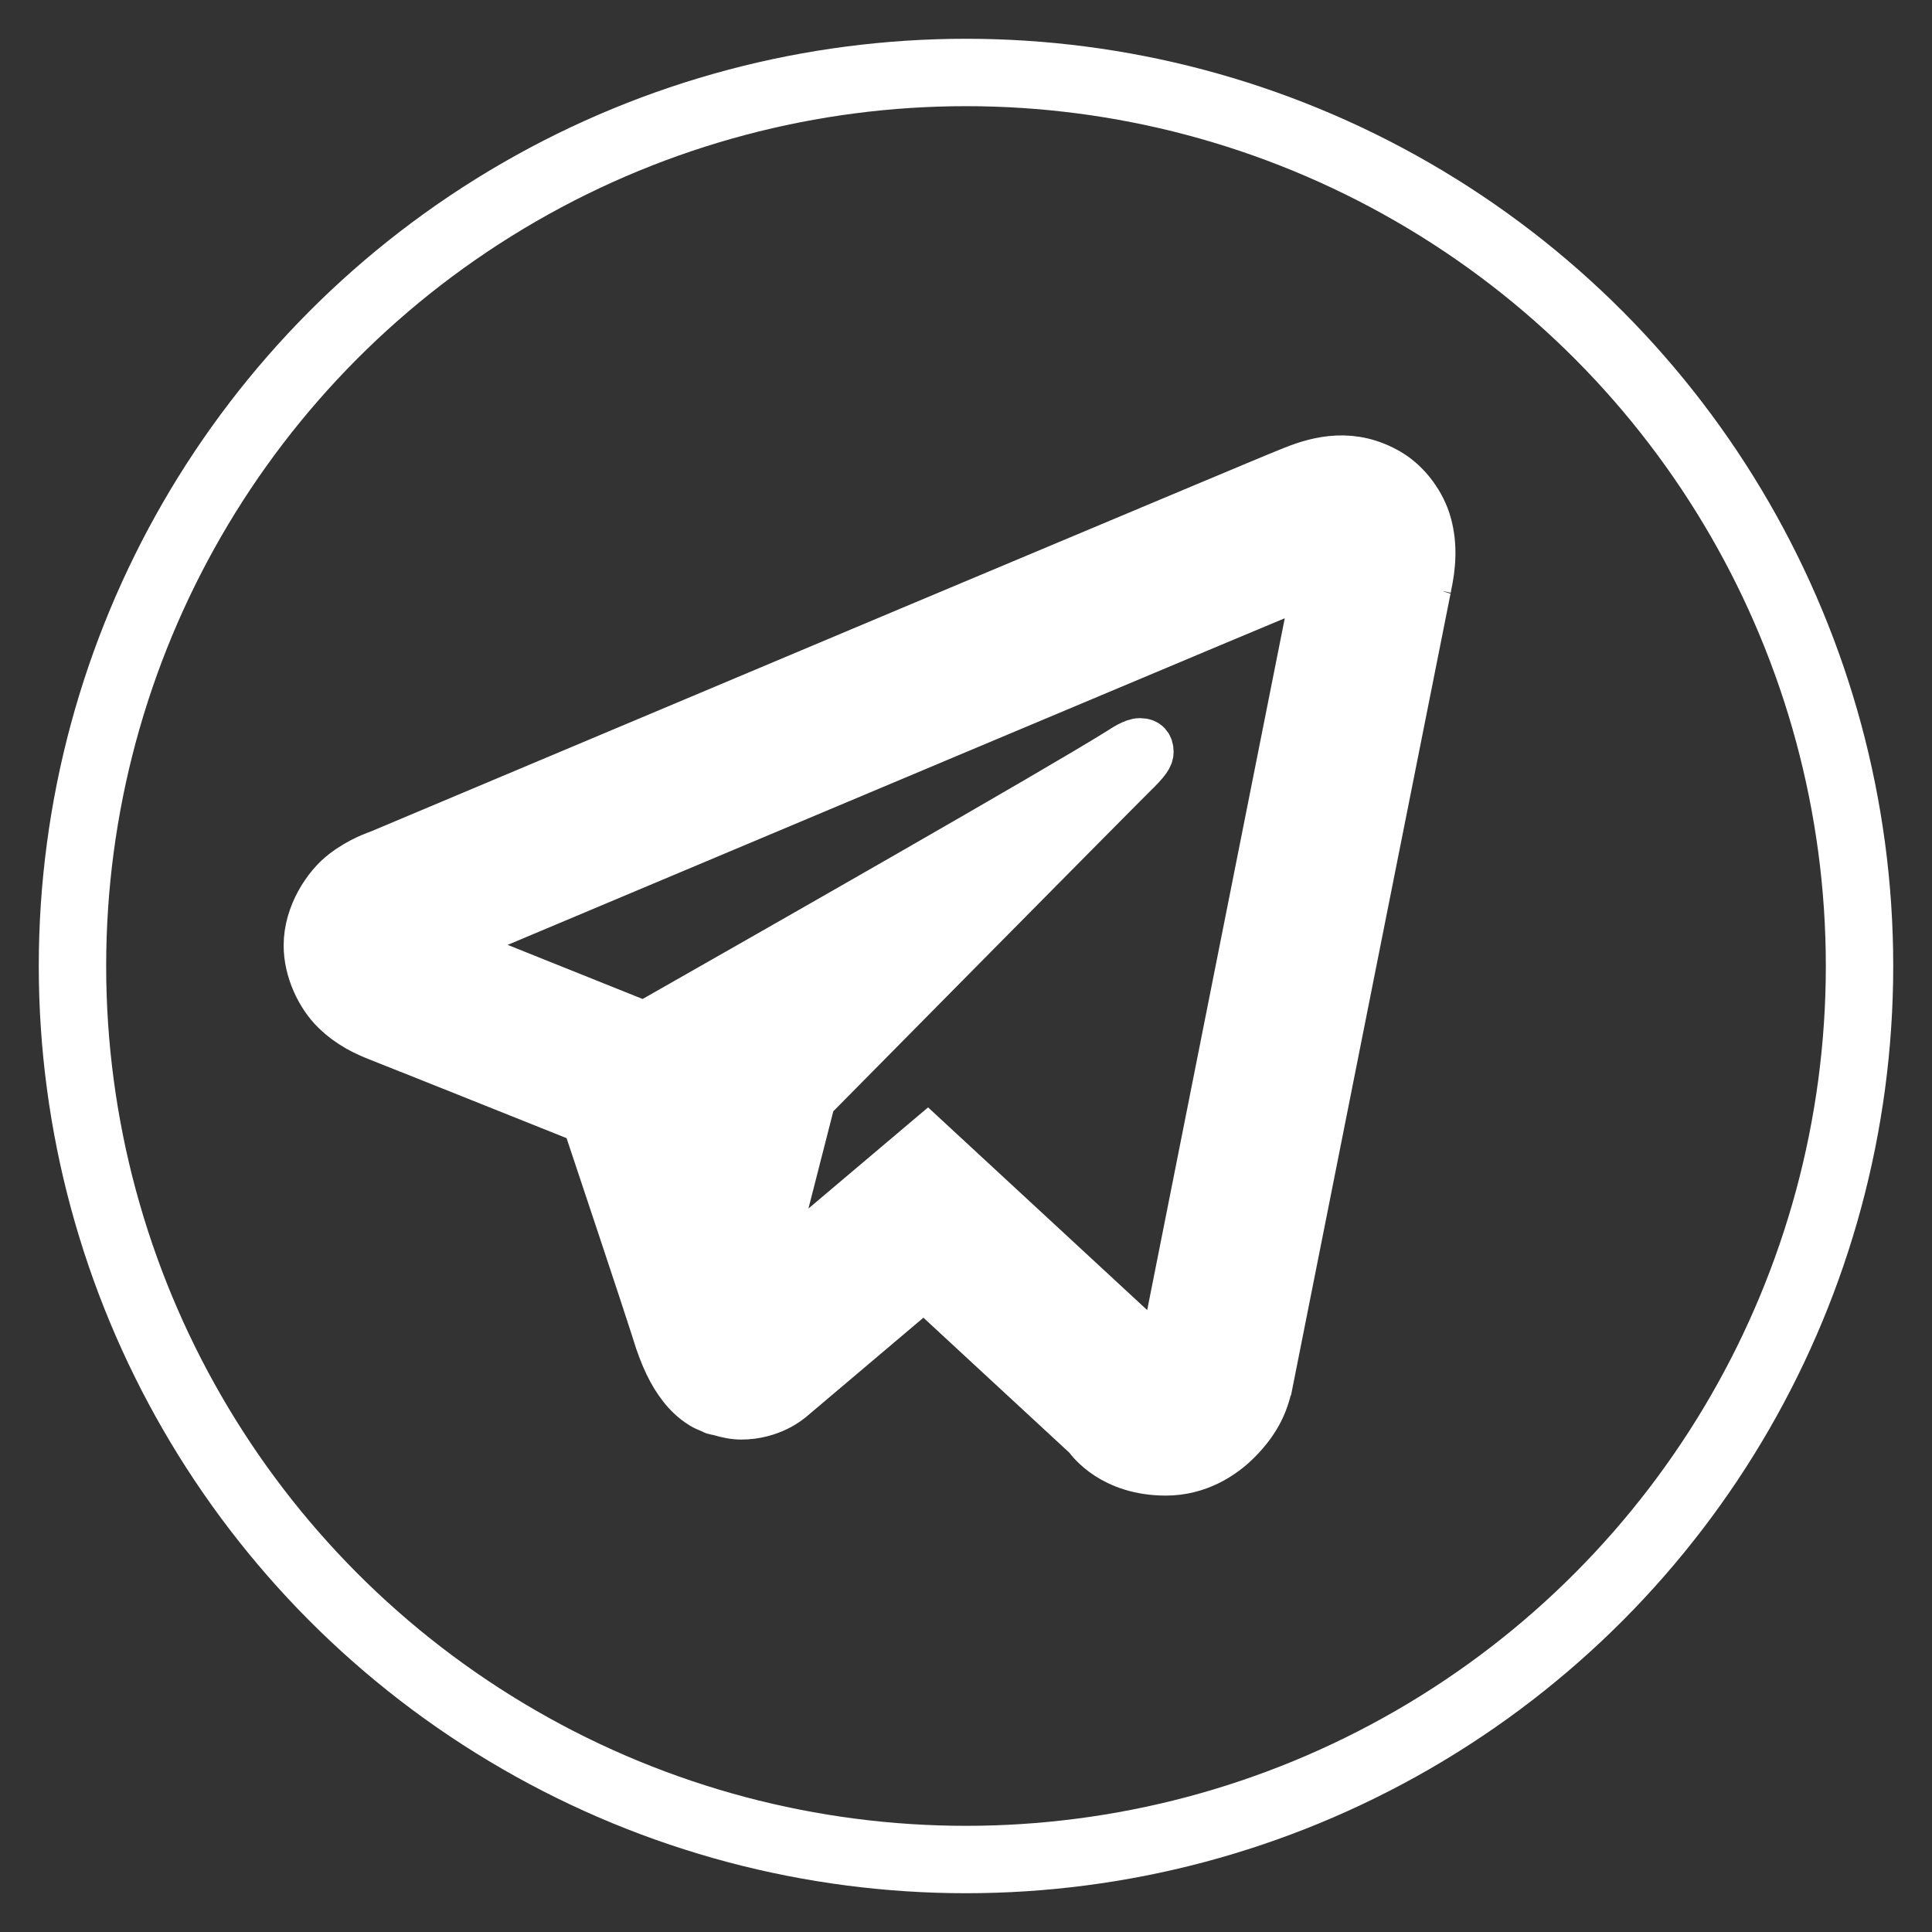
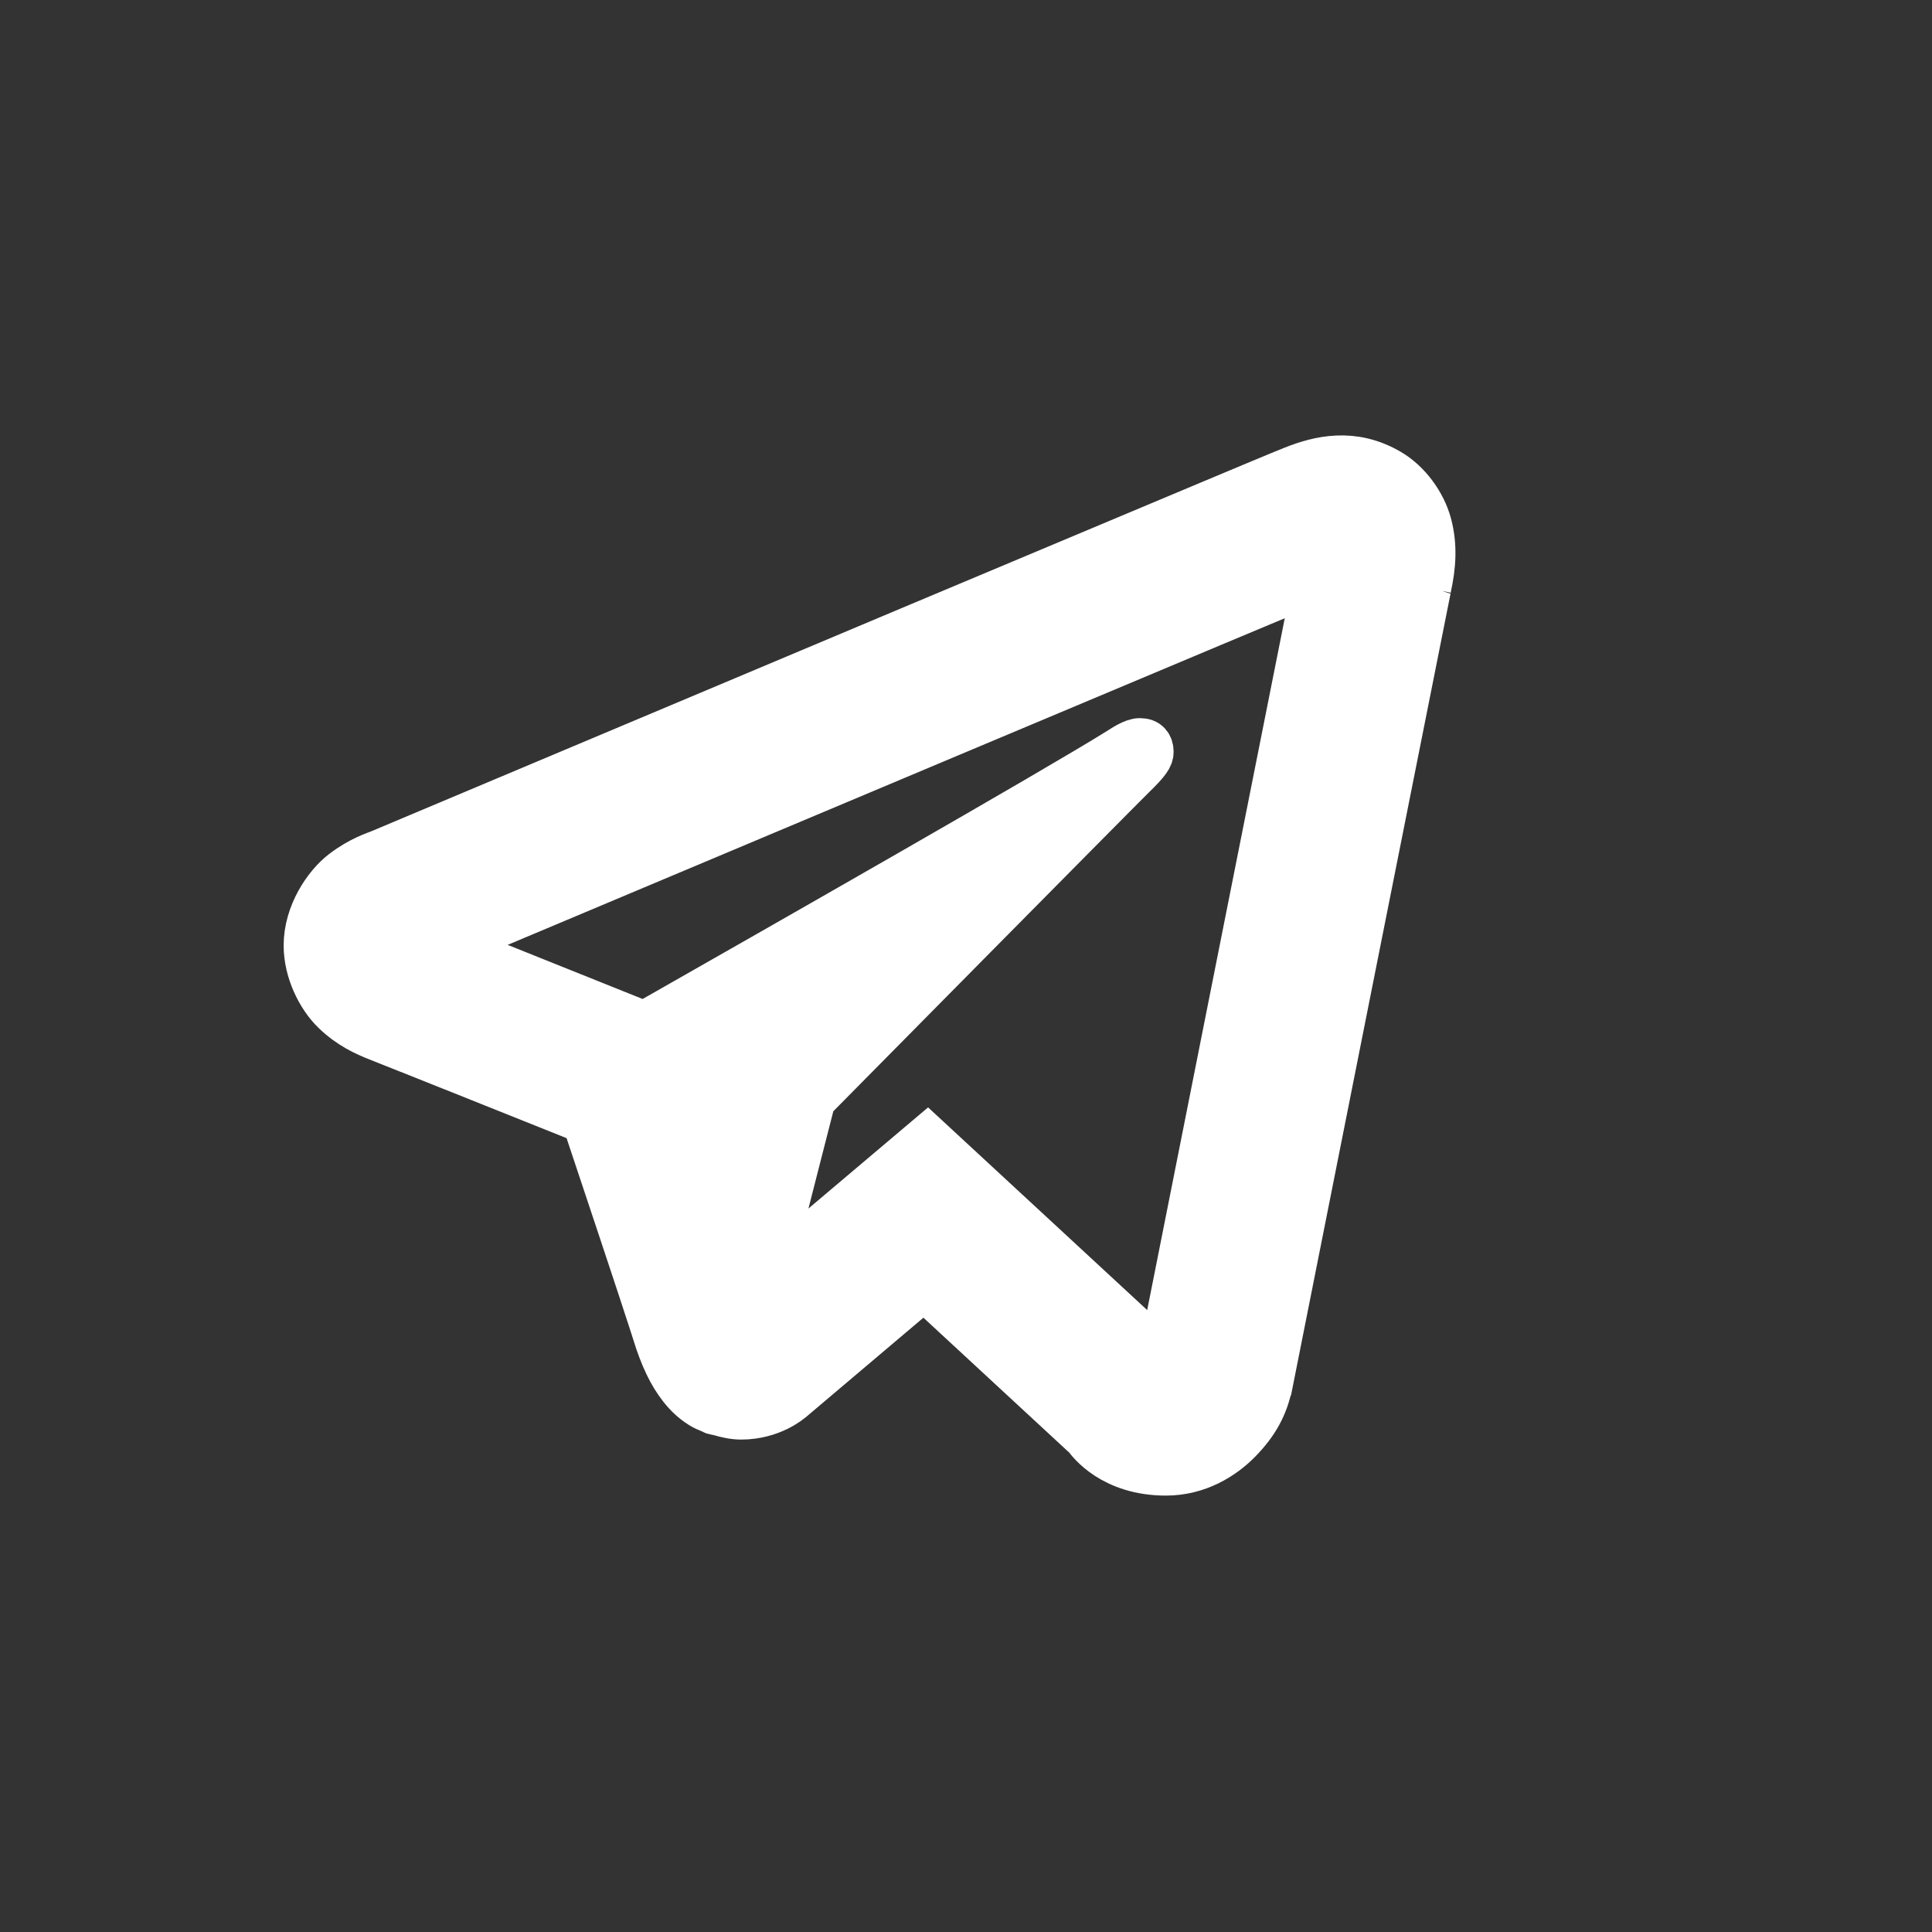
<svg xmlns="http://www.w3.org/2000/svg" viewBox="0 0 43.00 43.00" data-guides="{&quot;vertical&quot;:[],&quot;horizontal&quot;:[]}">
  <rect x="0" y="0" width="43.00" height="43.00" fill="#333333" stroke="none" />
  <defs />
-   <ellipse stroke-width="1.5" stroke="#ffffff" cx="21.5" cy="21.5" r="9.25" id="tSvga5f0a12128" title="Ellipse 1" fill="none" fill-opacity="1" stroke-opacity="1" rx="19.887" ry="19.887" style="transform: rotate(0deg); transform-origin: 21.5px 21.5px;" />
-   <path fill="#ffffff" stroke="#ffffff" fill-opacity="1" stroke-width="1" stroke-opacity="1" id="tSvge7a81fefbe" title="Path 1" d="M29.763 10.193C29.401 10.208 29.068 10.312 28.776 10.428C28.506 10.534 27.537 10.941 25.993 11.589C24.45 12.236 22.404 13.095 20.224 14.011C15.864 15.845 10.965 17.908 8.454 18.964C8.368 19 8.018 19.107 7.631 19.403C7.244 19.699 6.813 20.341 6.813 21.044C6.813 21.611 7.096 22.188 7.438 22.519C7.779 22.849 8.126 23.004 8.415 23.119C8.415 23.118 8.415 23.117 8.415 23.116C9.393 23.506 12.315 24.675 13.011 24.953C13.257 25.693 14.316 28.858 14.569 29.654C14.568 29.654 14.567 29.654 14.566 29.654C14.744 30.218 14.918 30.585 15.159 30.891C15.279 31.044 15.423 31.183 15.6 31.293C15.668 31.335 15.742 31.368 15.818 31.398C15.828 31.403 15.839 31.404 15.85 31.408C15.84 31.406 15.83 31.403 15.82 31.401C15.842 31.409 15.862 31.422 15.884 31.43C15.92 31.442 15.945 31.442 15.994 31.452C16.166 31.505 16.337 31.54 16.496 31.54C17.178 31.54 17.596 31.171 17.596 31.171C17.605 31.164 17.614 31.157 17.623 31.151C18.605 30.32 19.586 29.49 20.567 28.66C21.769 29.772 22.971 30.884 24.173 31.996C24.239 32.089 24.755 32.787 25.949 32.787C26.662 32.787 27.225 32.434 27.585 32.065C27.946 31.695 28.17 31.316 28.271 30.803C28.272 30.802 28.273 30.801 28.274 30.8C28.354 30.386 31.806 13.054 31.806 13.054C31.803 13.063 31.801 13.073 31.799 13.083C31.906 12.604 31.938 12.14 31.811 11.667C31.684 11.195 31.341 10.733 30.929 10.491C30.517 10.249 30.125 10.177 29.763 10.193ZM29.268 12.938C29.132 13.623 26.04 29.157 25.849 30.132C24.113 28.526 22.377 26.92 20.641 25.314C19.468 26.305 18.294 27.298 17.121 28.29C17.446 27.019 17.771 25.749 18.096 24.478C18.096 24.478 24.821 17.671 25.226 17.274C25.552 16.957 25.621 16.846 25.621 16.735C25.621 16.588 25.545 16.483 25.371 16.483C25.214 16.483 25.001 16.633 24.888 16.703C23.454 17.598 17.345 21.079 14.341 22.788C14.16 22.716 11.445 21.626 9.983 21.041C12.584 19.947 17.044 18.07 21.197 16.324C23.377 15.407 25.421 14.548 26.963 13.901C28.265 13.355 28.944 13.072 29.268 12.938ZM25.812 30.311C25.813 30.311 25.814 30.311 25.814 30.311C25.814 30.311 25.812 30.318 25.812 30.318C25.814 30.31 25.811 30.317 25.812 30.311Z" />
+   <path fill="#ffffff" stroke="#ffffff" fill-opacity="1" stroke-width="1" stroke-opacity="1" id="tSvge7a81fefbe" title="Path 1" d="M29.763 10.193C29.401 10.208 29.068 10.312 28.776 10.428C28.506 10.534 27.537 10.941 25.993 11.589C24.45 12.236 22.404 13.095 20.224 14.011C15.864 15.845 10.965 17.908 8.454 18.964C8.368 19 8.018 19.107 7.631 19.403C7.244 19.699 6.813 20.341 6.813 21.044C6.813 21.611 7.096 22.188 7.438 22.519C7.779 22.849 8.126 23.004 8.415 23.119C8.415 23.118 8.415 23.117 8.415 23.116C9.393 23.506 12.315 24.675 13.011 24.953C13.257 25.693 14.316 28.858 14.569 29.654C14.568 29.654 14.567 29.654 14.566 29.654C14.744 30.218 14.918 30.585 15.159 30.891C15.279 31.044 15.423 31.183 15.6 31.293C15.668 31.335 15.742 31.368 15.818 31.398C15.828 31.403 15.839 31.404 15.85 31.408C15.84 31.406 15.83 31.403 15.82 31.401C15.842 31.409 15.862 31.422 15.884 31.43C15.92 31.442 15.945 31.442 15.994 31.452C16.166 31.505 16.337 31.54 16.496 31.54C17.178 31.54 17.596 31.171 17.596 31.171C17.605 31.164 17.614 31.157 17.623 31.151C18.605 30.32 19.586 29.49 20.567 28.66C21.769 29.772 22.971 30.884 24.173 31.996C24.239 32.089 24.755 32.787 25.949 32.787C26.662 32.787 27.225 32.434 27.585 32.065C27.946 31.695 28.17 31.316 28.271 30.803C28.272 30.802 28.273 30.801 28.274 30.8C28.354 30.386 31.806 13.054 31.806 13.054C31.803 13.063 31.801 13.073 31.799 13.083C31.906 12.604 31.938 12.14 31.811 11.667C31.684 11.195 31.341 10.733 30.929 10.491C30.517 10.249 30.125 10.177 29.763 10.193ZM29.268 12.938C29.132 13.623 26.04 29.157 25.849 30.132C24.113 28.526 22.377 26.92 20.641 25.314C19.468 26.305 18.294 27.298 17.121 28.29C17.446 27.019 17.771 25.749 18.096 24.478C18.096 24.478 24.821 17.671 25.226 17.274C25.552 16.957 25.621 16.846 25.621 16.735C25.621 16.588 25.545 16.483 25.371 16.483C25.214 16.483 25.001 16.633 24.888 16.703C23.454 17.598 17.345 21.079 14.341 22.788C14.16 22.716 11.445 21.626 9.983 21.041C12.584 19.947 17.044 18.07 21.197 16.324C23.377 15.407 25.421 14.548 26.963 13.901C28.265 13.355 28.944 13.072 29.268 12.938ZM25.812 30.311C25.813 30.311 25.814 30.311 25.814 30.311C25.814 30.311 25.812 30.318 25.812 30.318Z" />
</svg>